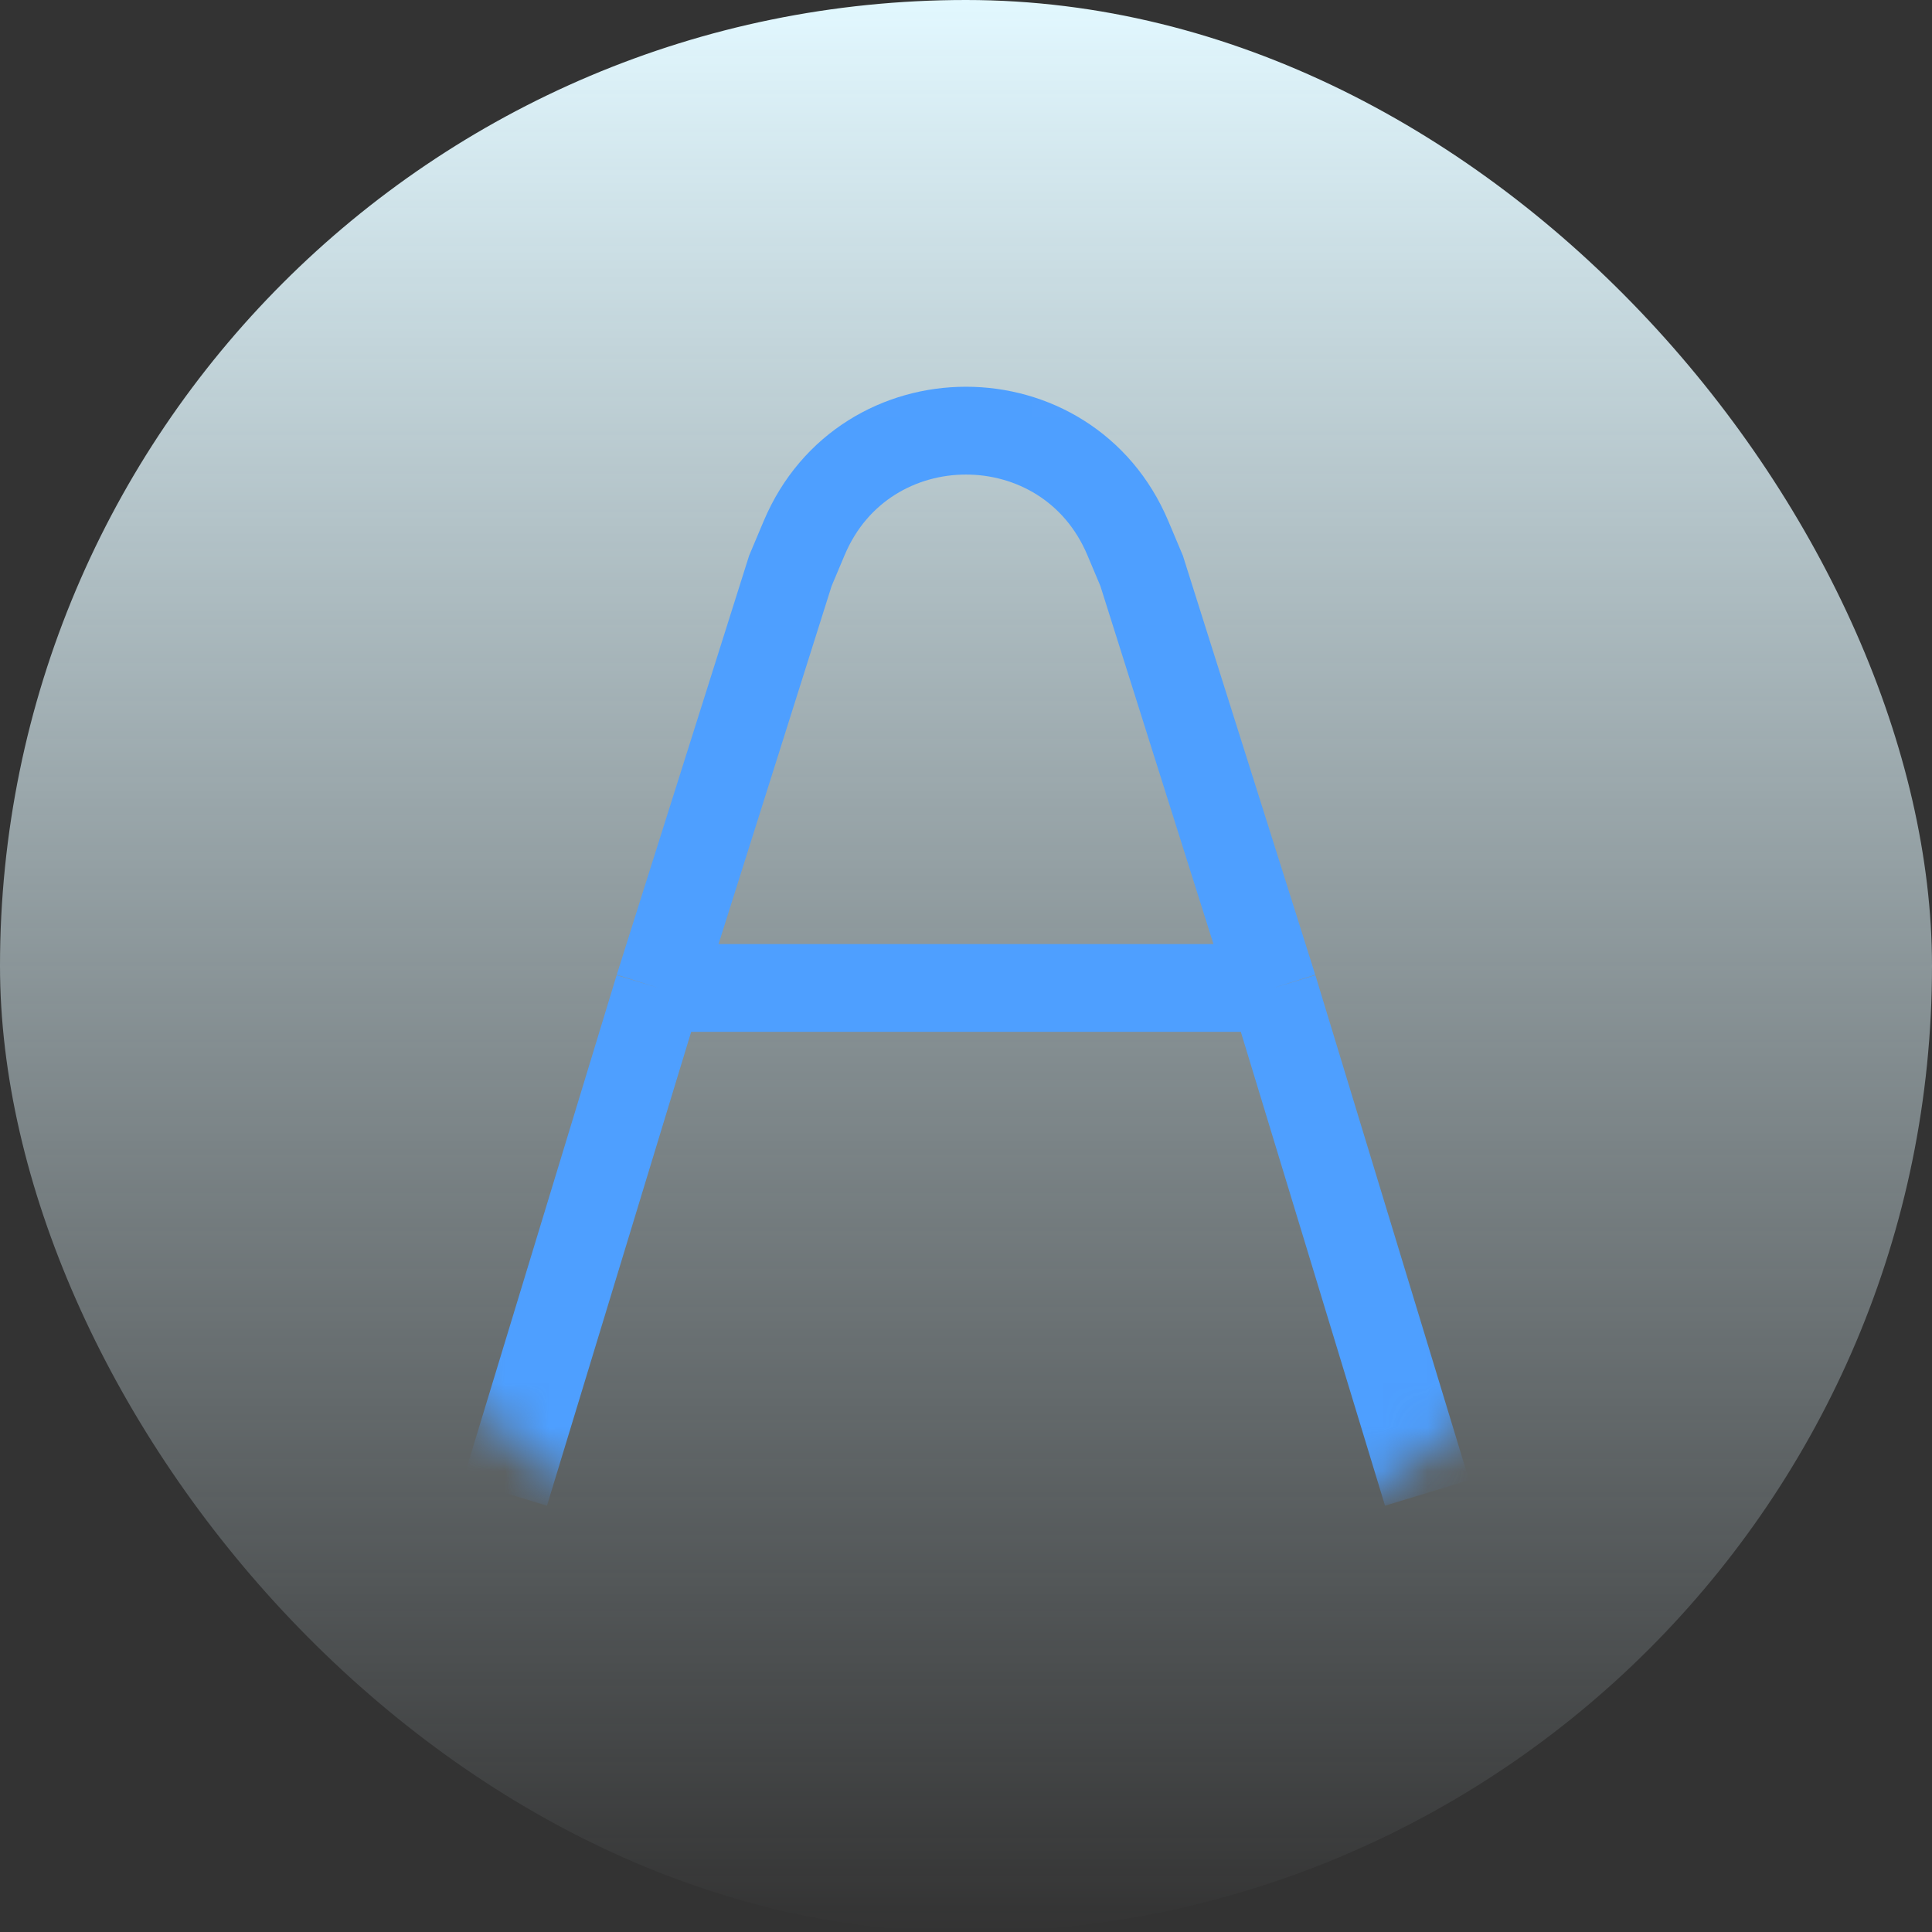
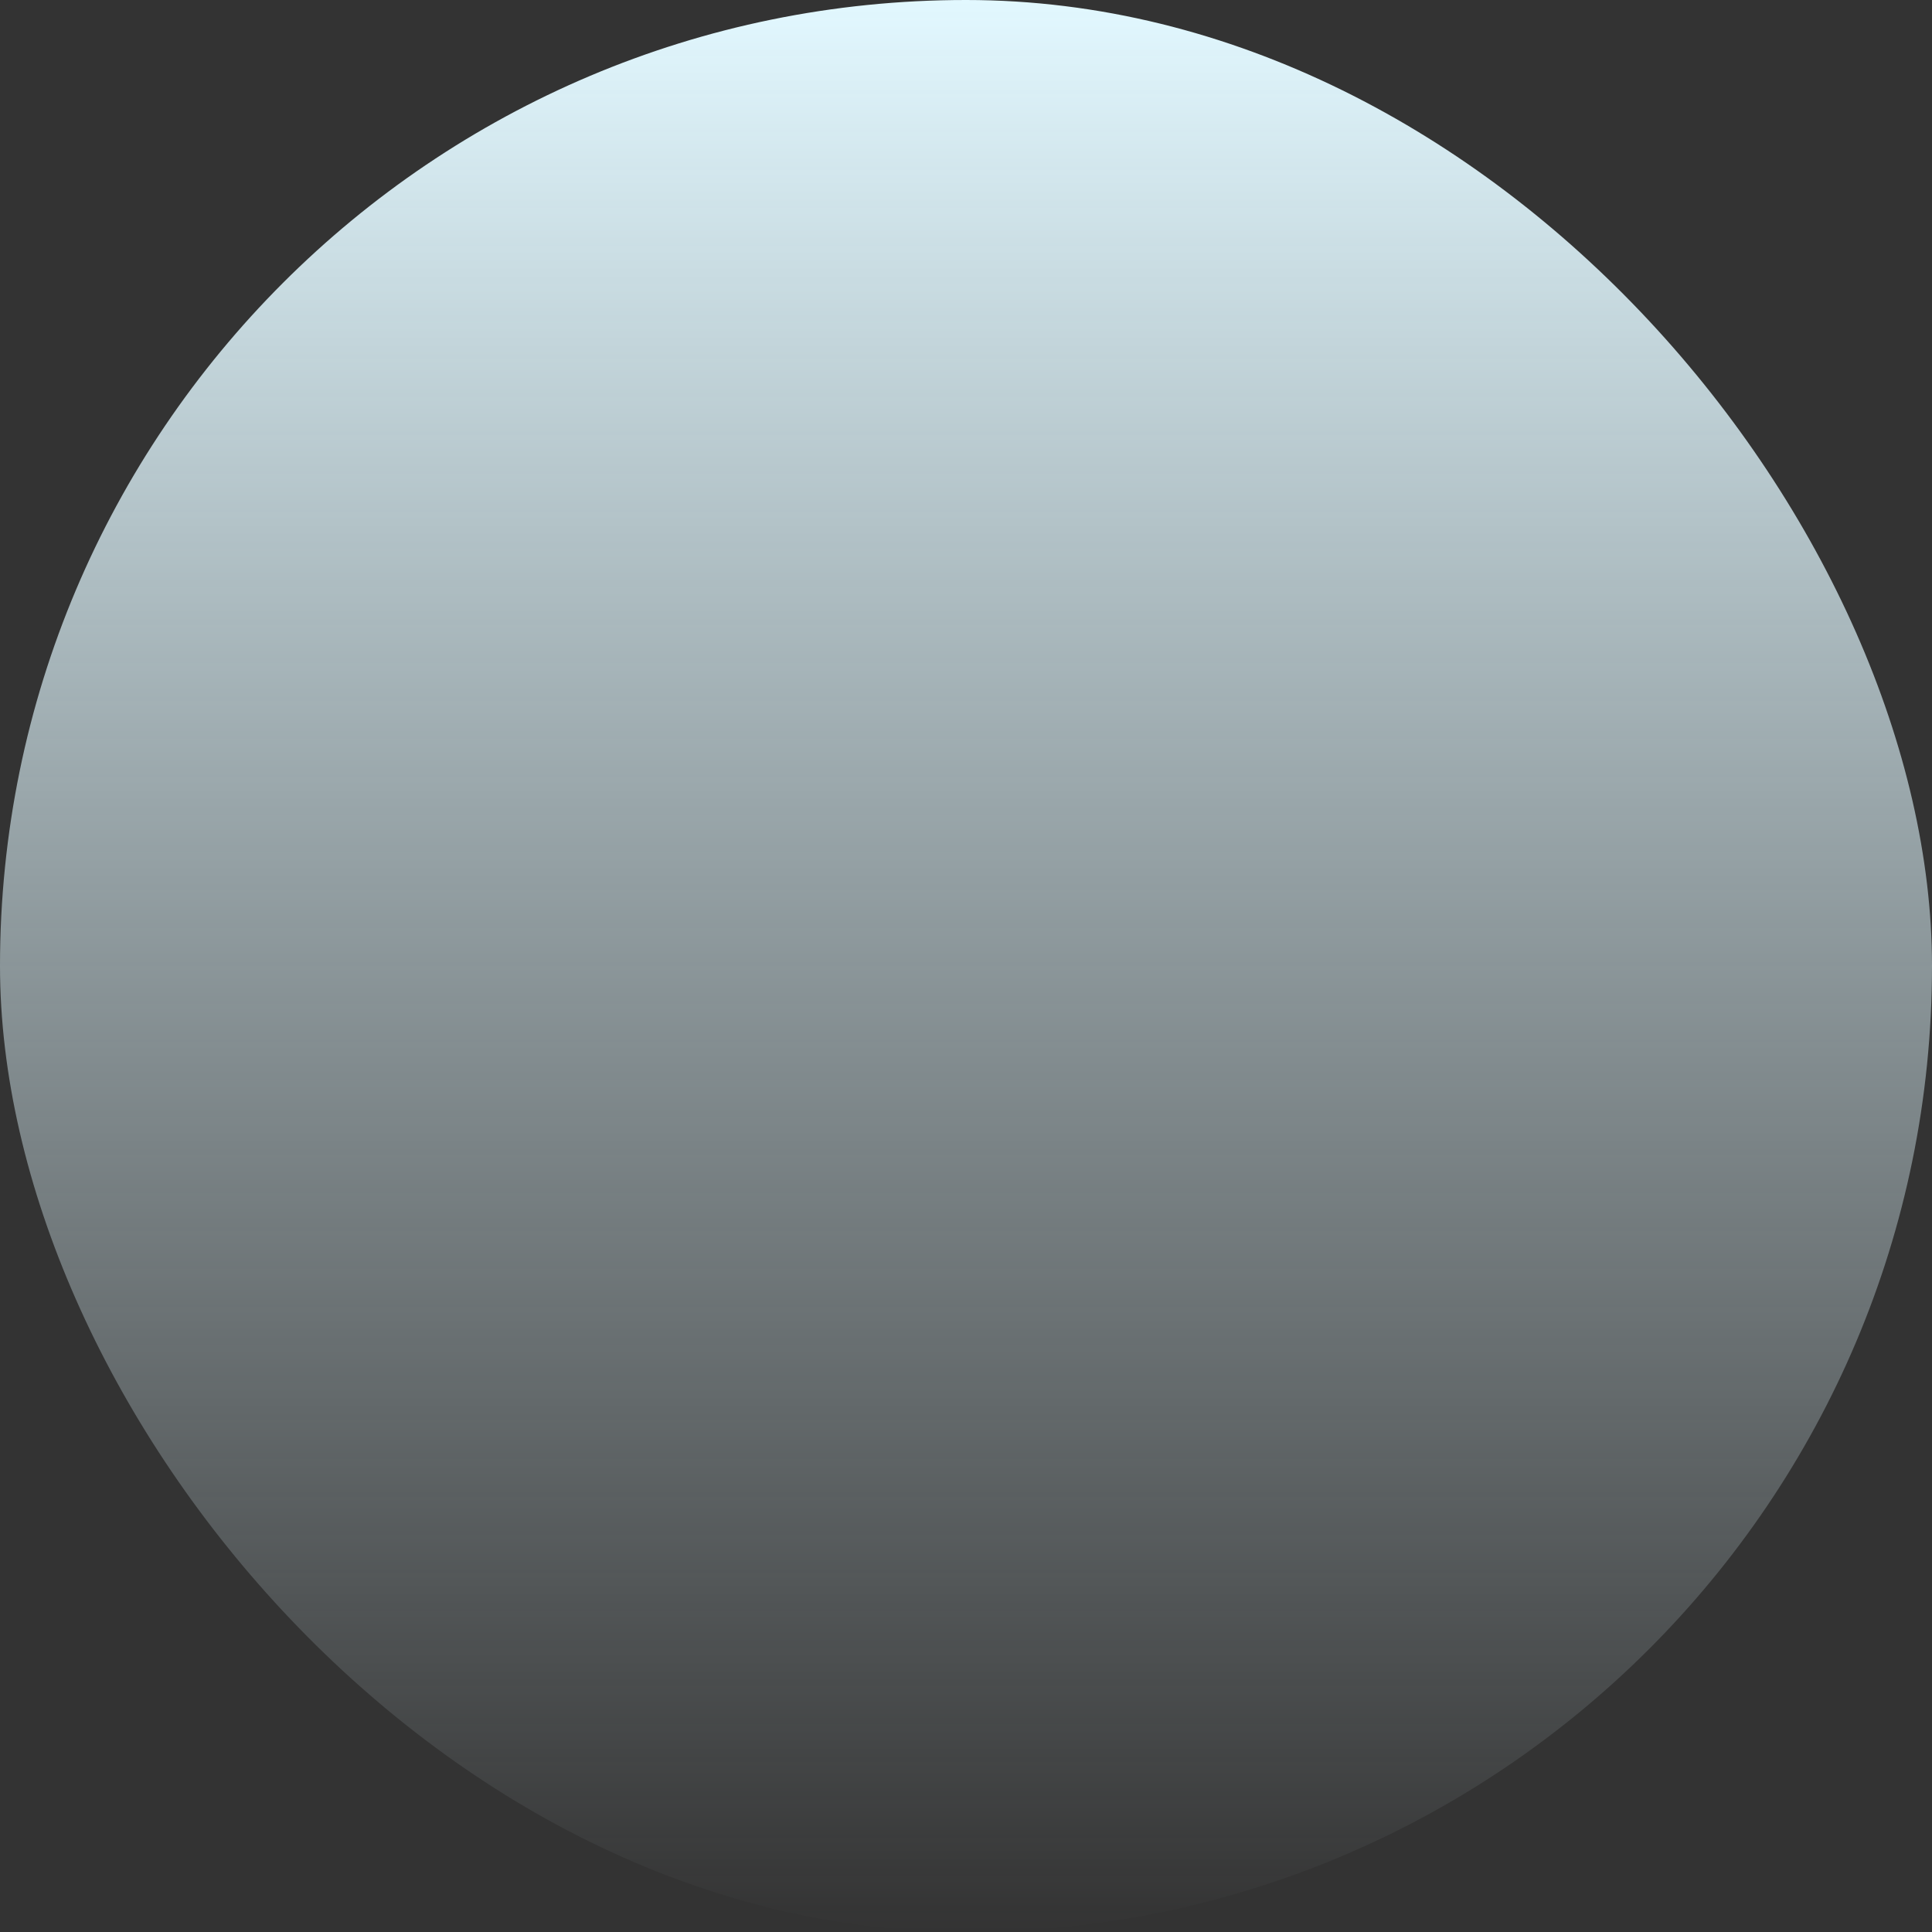
<svg xmlns="http://www.w3.org/2000/svg" width="44" height="44" viewBox="0 0 44 44" fill="none">
  <rect x="0" y="0" width="44" height="44" fill="#333333" stroke="none" />
  <rect width="44" height="44" rx="22" fill="url(#paint0_linear_1091_3306)" />
  <mask id="mask0_1091_3306" style="mask-type:alpha" maskUnits="userSpaceOnUse" x="6" y="8" width="32" height="28">
-     <rect x="6" y="8" width="32" height="28" rx="14" fill="#F7FAFF" />
-   </mask>
+     </mask>
  <g mask="url(#mask0_1091_3306)">
-     <path d="M11.5 34L15 22.5M32.5 34L29 22.5M15 22.5L18 13L18.314 12.255C19.688 8.992 24.312 8.992 25.686 12.255L26 13L29 22.5M15 22.5H29" stroke="#4E9FFF" stroke-width="2" />
-   </g>
+     </g>
  <defs>
    <linearGradient id="paint0_linear_1091_3306" x1="22" y1="0" x2="22" y2="44" gradientUnits="userSpaceOnUse">
      <stop stop-color="#E2F8FF" />
      <stop offset="1" stop-color="#E2F8FF" stop-opacity="0" />
    </linearGradient>
  </defs>
</svg>